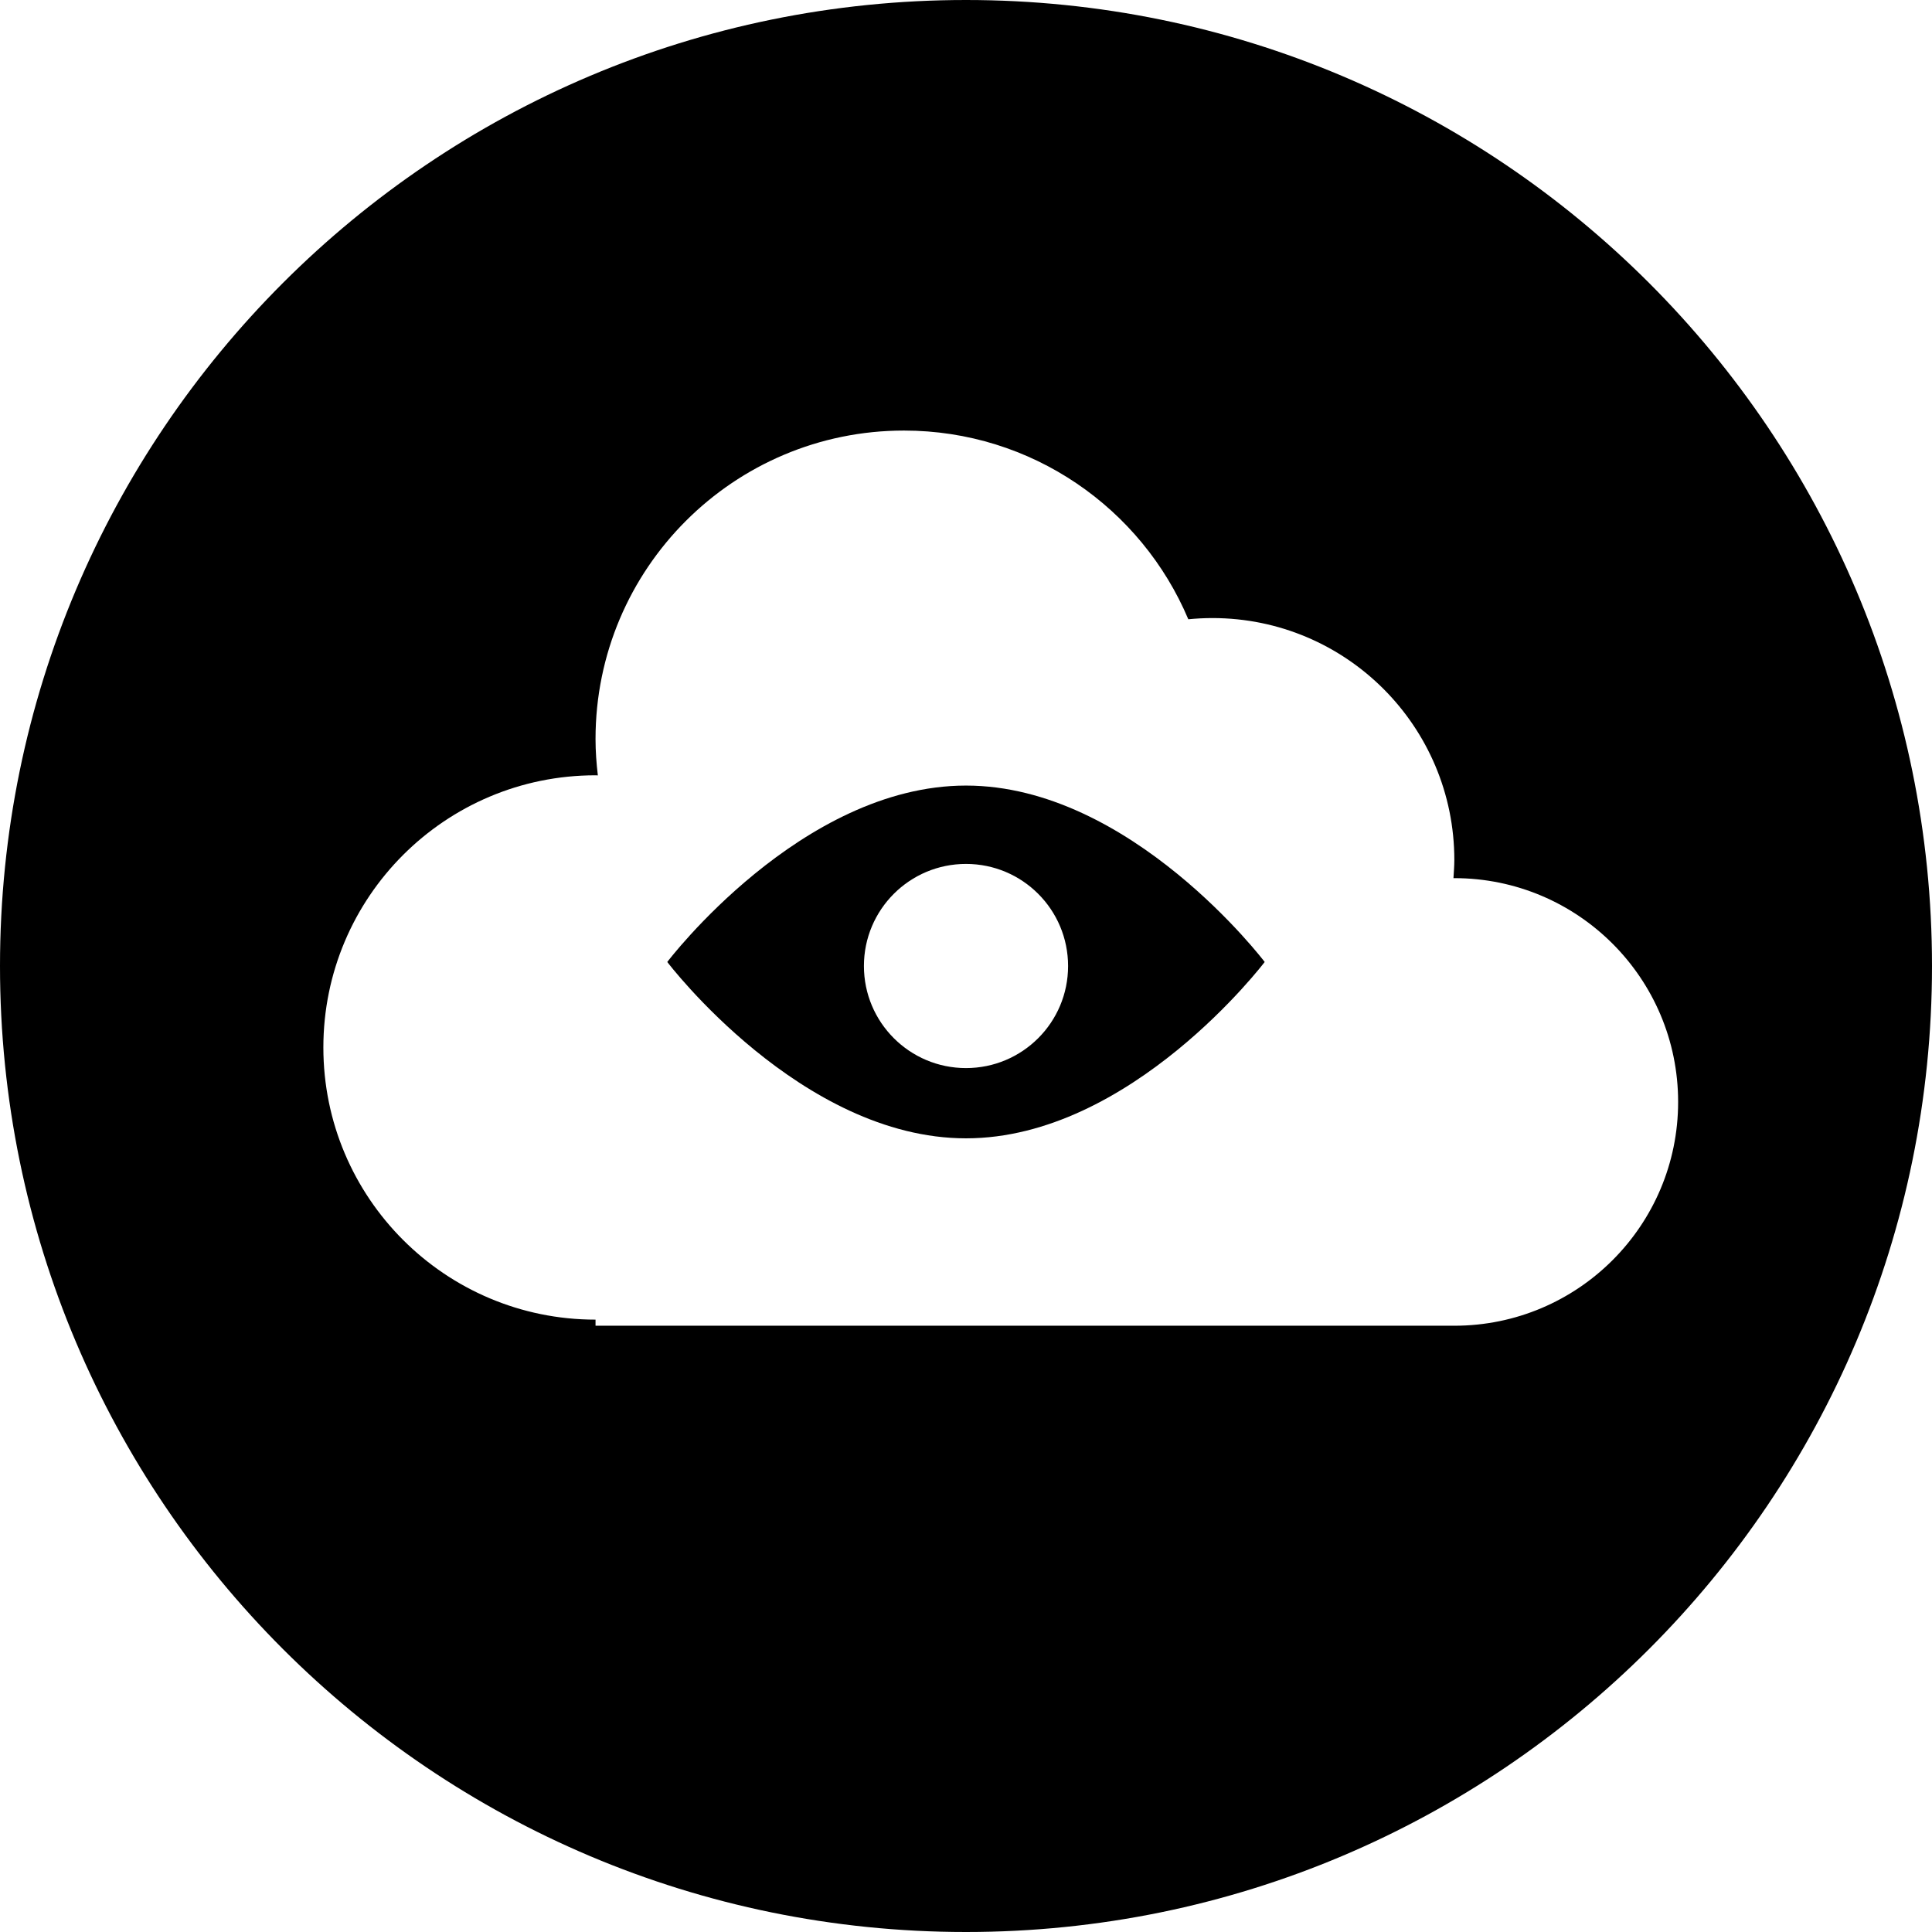
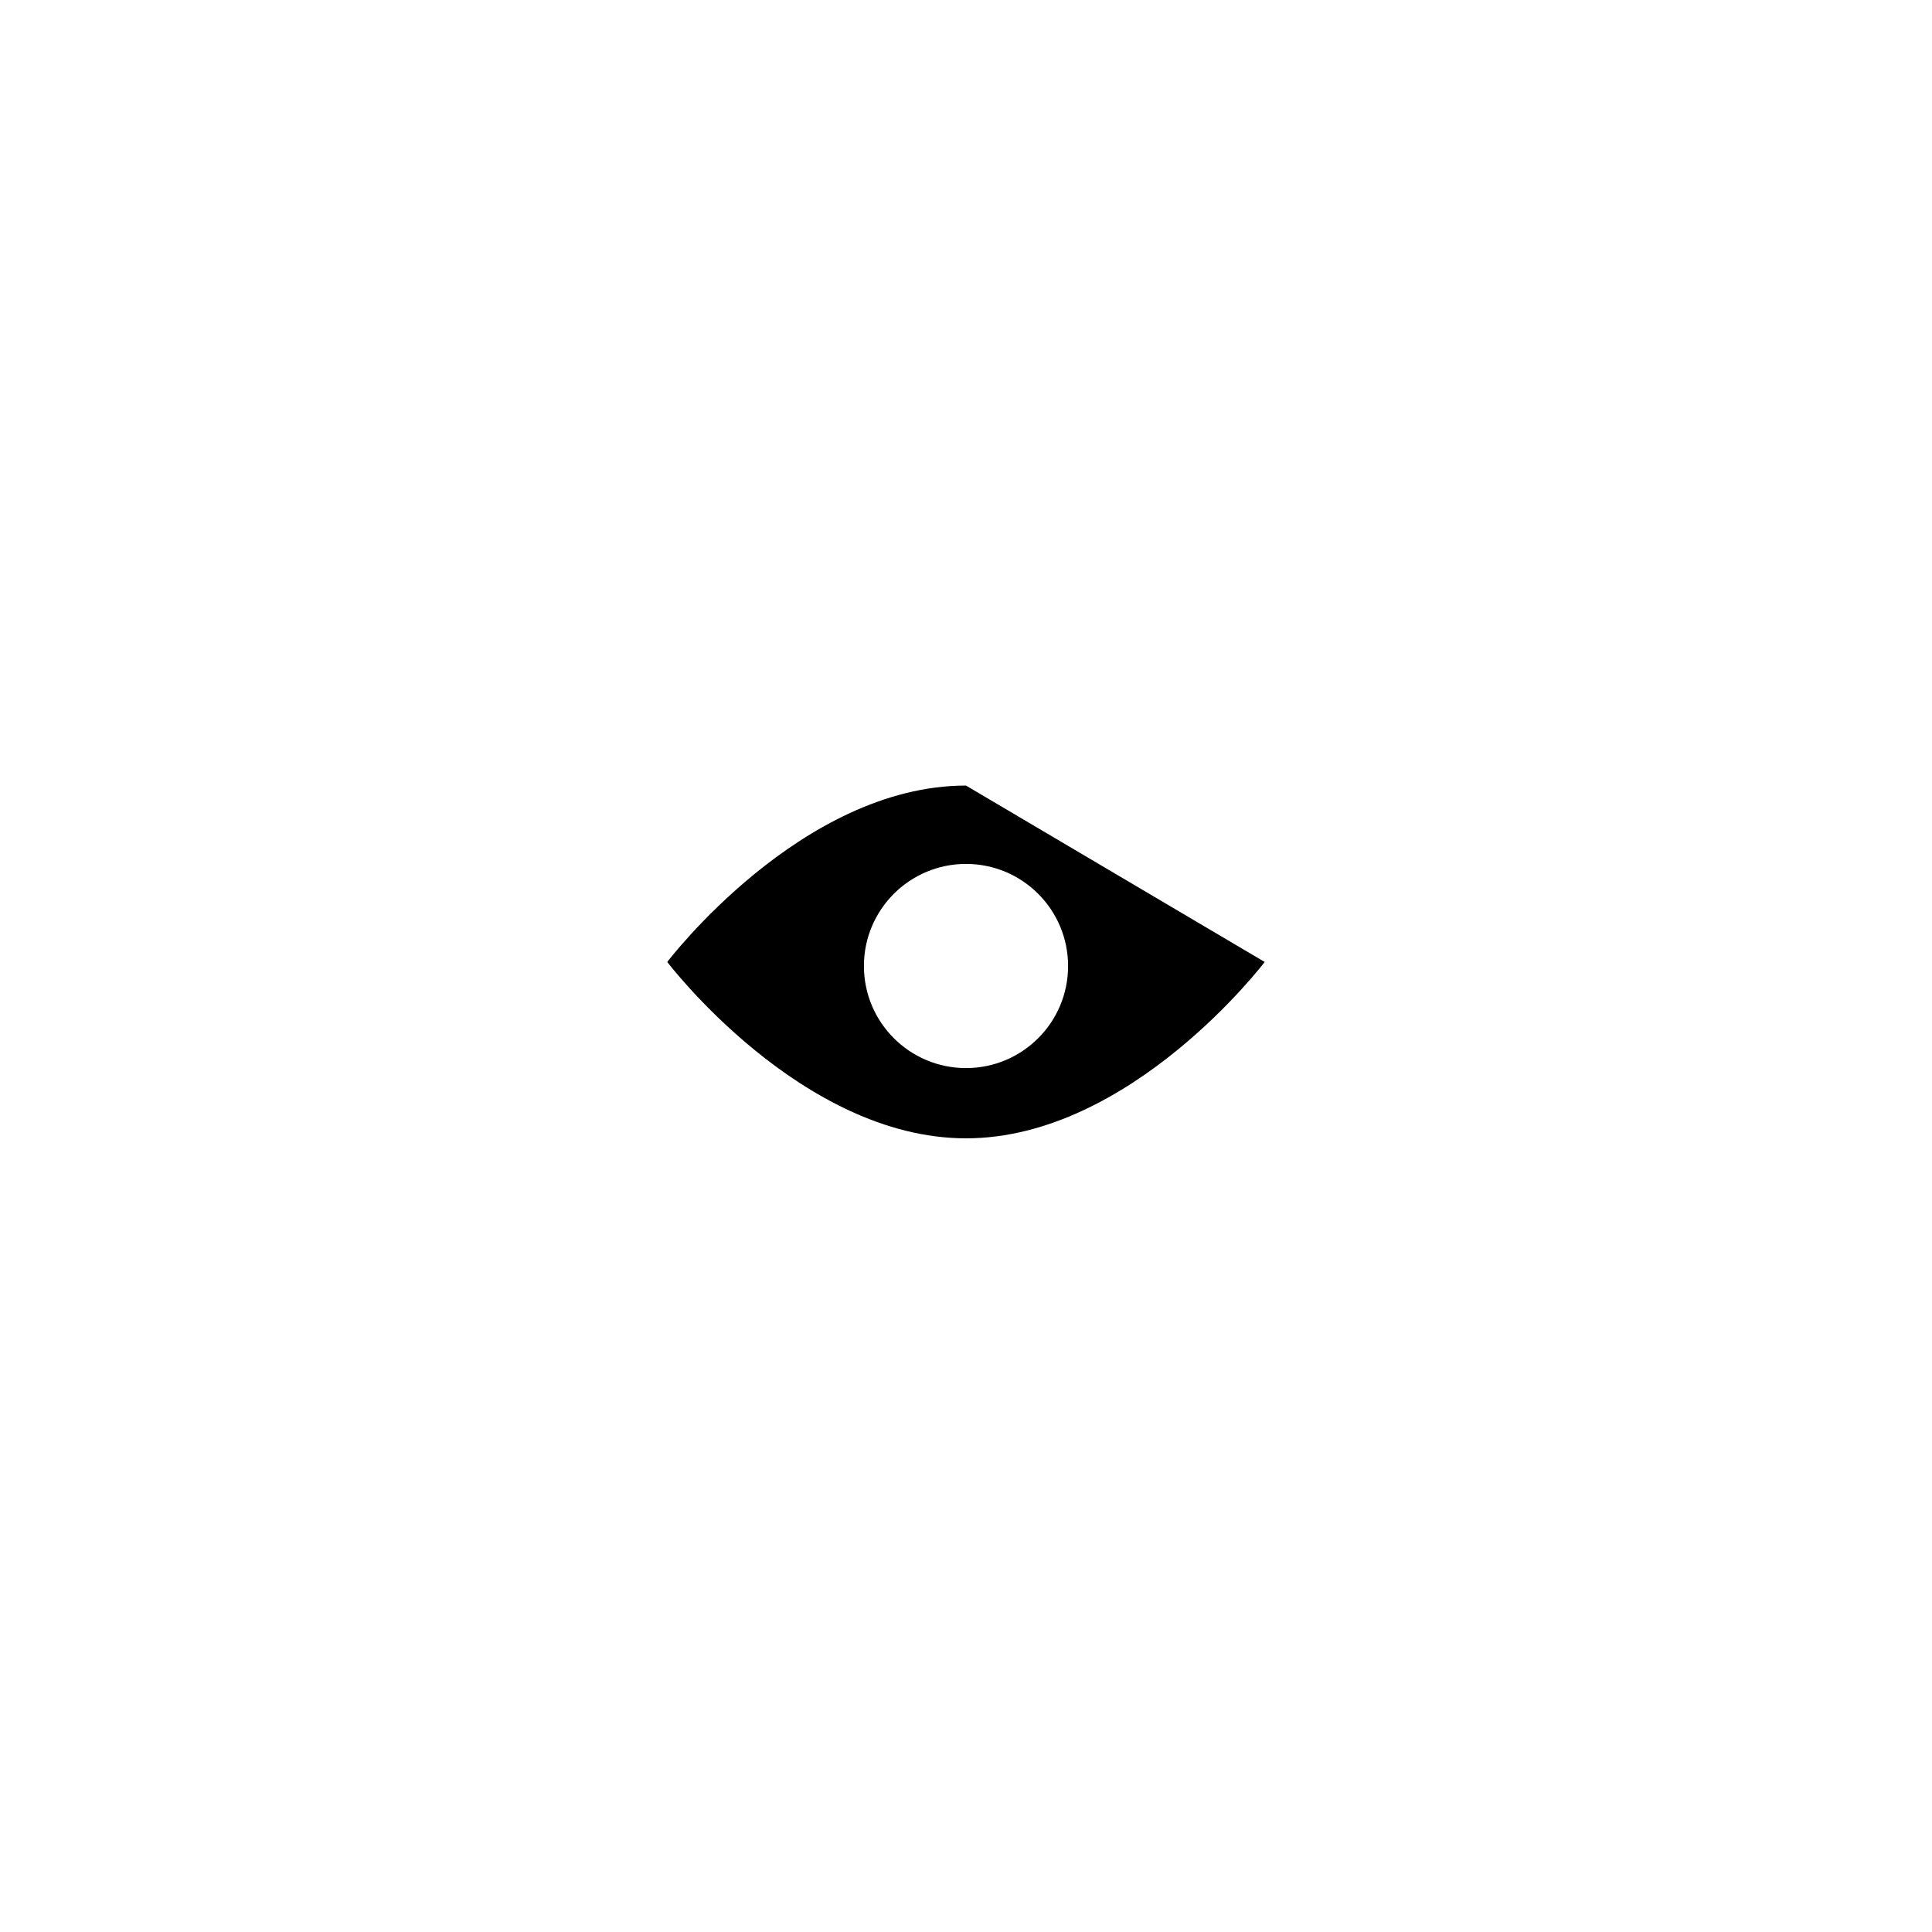
<svg xmlns="http://www.w3.org/2000/svg" fill="#000000" version="1.1" id="Capa_1" width="800px" height="800px" viewBox="0 0 53.24 53.24" xml:space="preserve">
  <g>
    <g>
-       <path d="M26.62,21.648c-4.547,0-8.232,4.861-8.232,4.861s3.686,4.86,8.232,4.86s8.231-4.86,8.231-4.86S31.167,21.648,26.62,21.648    z M26.62,29.433c-1.553,0-2.813-1.259-2.813-2.813c0-1.554,1.26-2.813,2.813-2.813c1.554,0,2.813,1.259,2.813,2.813    C29.434,28.174,28.174,29.433,26.62,29.433z" />
-       <path d="M26.62,0C11.919,0,0,11.918,0,26.62C0,41.322,11.919,53.24,26.62,53.24S53.24,41.322,53.24,26.62    C53.24,11.918,41.321,0,26.62,0z M40.077,36.533H16.411v-0.168c-4.143,0-7.5-3.357-7.5-7.5c0-4.144,3.357-7.5,7.5-7.5    c0.021,0,0.042,0.003,0.064,0.003c-0.039-0.329-0.064-0.663-0.064-1.003c0-4.694,3.805-8.5,8.5-8.5c3.522,0,6.547,2.146,7.835,5.2    c0.219-0.021,0.439-0.033,0.665-0.033c3.683,0,6.666,2.985,6.666,6.667c0,0.169-0.015,0.335-0.024,0.501    c0.008,0,0.018-0.001,0.024-0.001c3.405,0,6.167,2.761,6.167,6.167C46.244,33.771,43.482,36.533,40.077,36.533z" />
+       <path d="M26.62,21.648c-4.547,0-8.232,4.861-8.232,4.861s3.686,4.86,8.232,4.86s8.231-4.86,8.231-4.86z M26.62,29.433c-1.553,0-2.813-1.259-2.813-2.813c0-1.554,1.26-2.813,2.813-2.813c1.554,0,2.813,1.259,2.813,2.813    C29.434,28.174,28.174,29.433,26.62,29.433z" />
    </g>
  </g>
</svg>